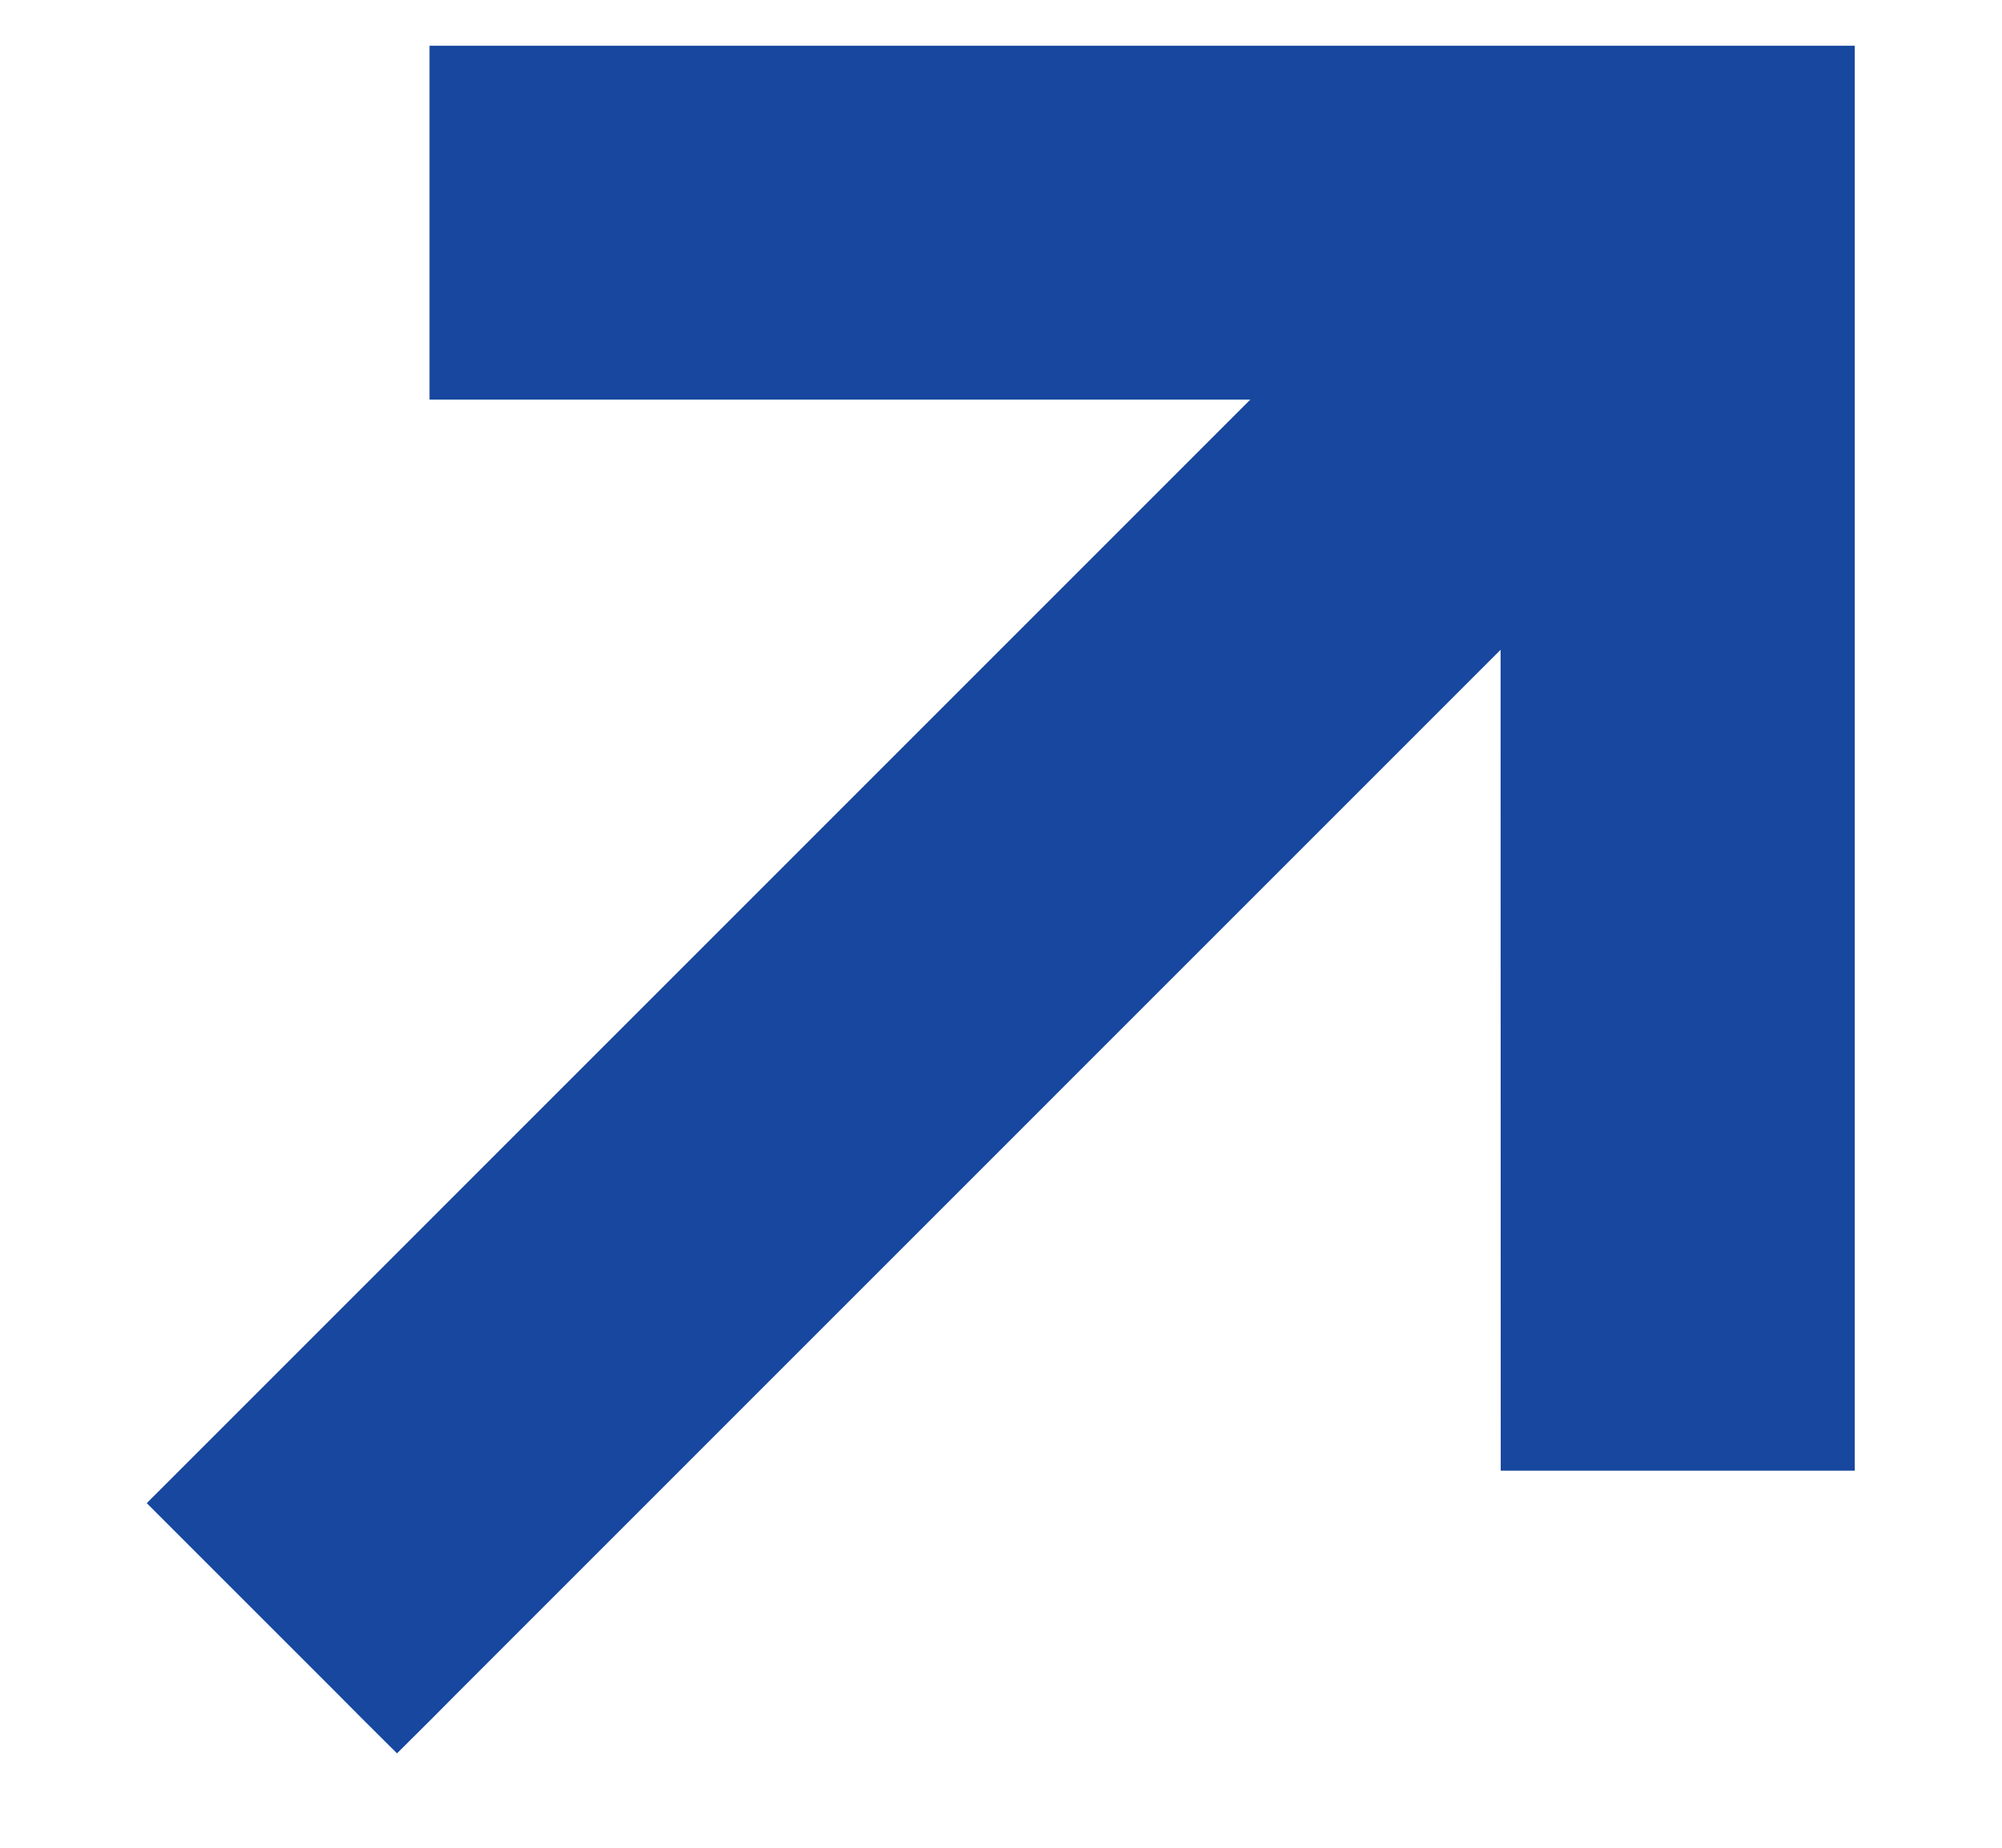
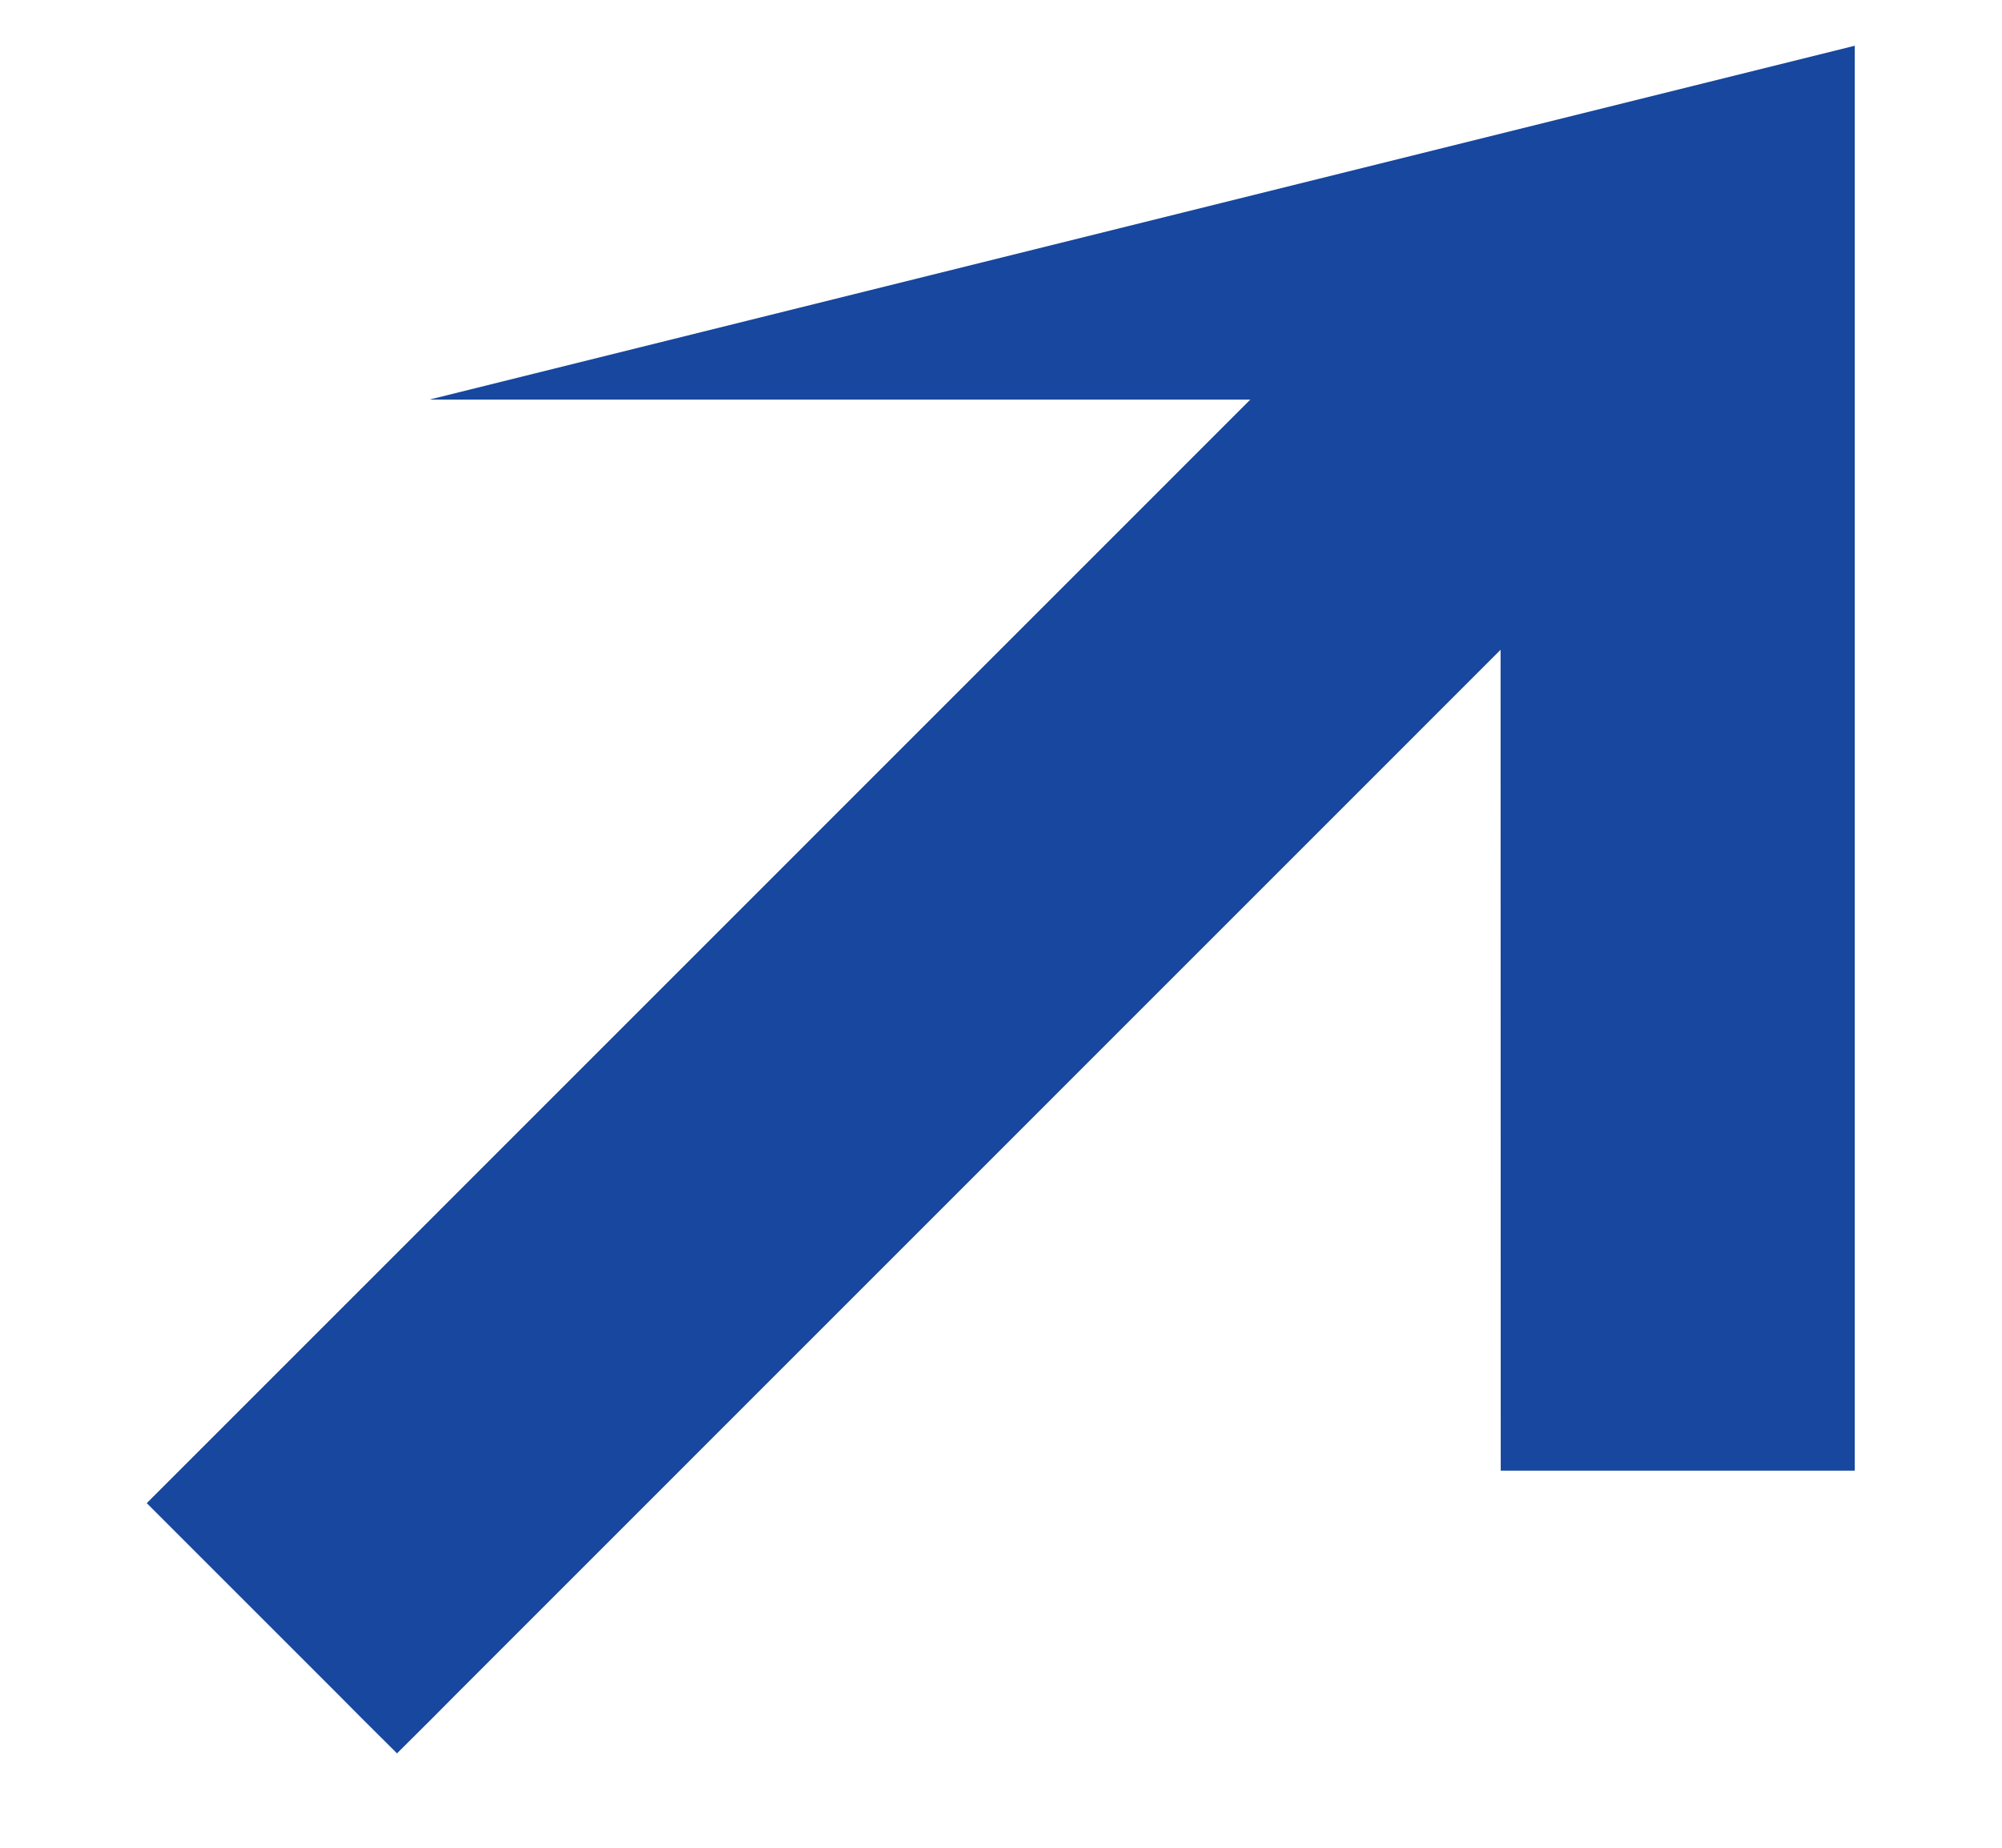
<svg xmlns="http://www.w3.org/2000/svg" width="13" height="12" viewBox="0 0 13 12" fill="none">
-   <path d="M9.744 4.22L2.964 11.001L2.803 11.163L2.578 11.387L2.353 11.163L2.192 11.001L1.339 10.148L1.178 9.987L0.953 9.762L1.178 9.537L1.339 9.376L8.119 2.595L2.789 2.595L2.789 0.297L12.044 0.297L12.044 9.551L9.745 9.551L9.744 4.22Z" fill="#17479E" />
+   <path d="M9.744 4.22L2.964 11.001L2.803 11.163L2.578 11.387L2.353 11.163L2.192 11.001L1.339 10.148L1.178 9.987L0.953 9.762L1.178 9.537L1.339 9.376L8.119 2.595L2.789 2.595L12.044 0.297L12.044 9.551L9.745 9.551L9.744 4.22Z" fill="#17479E" />
</svg>